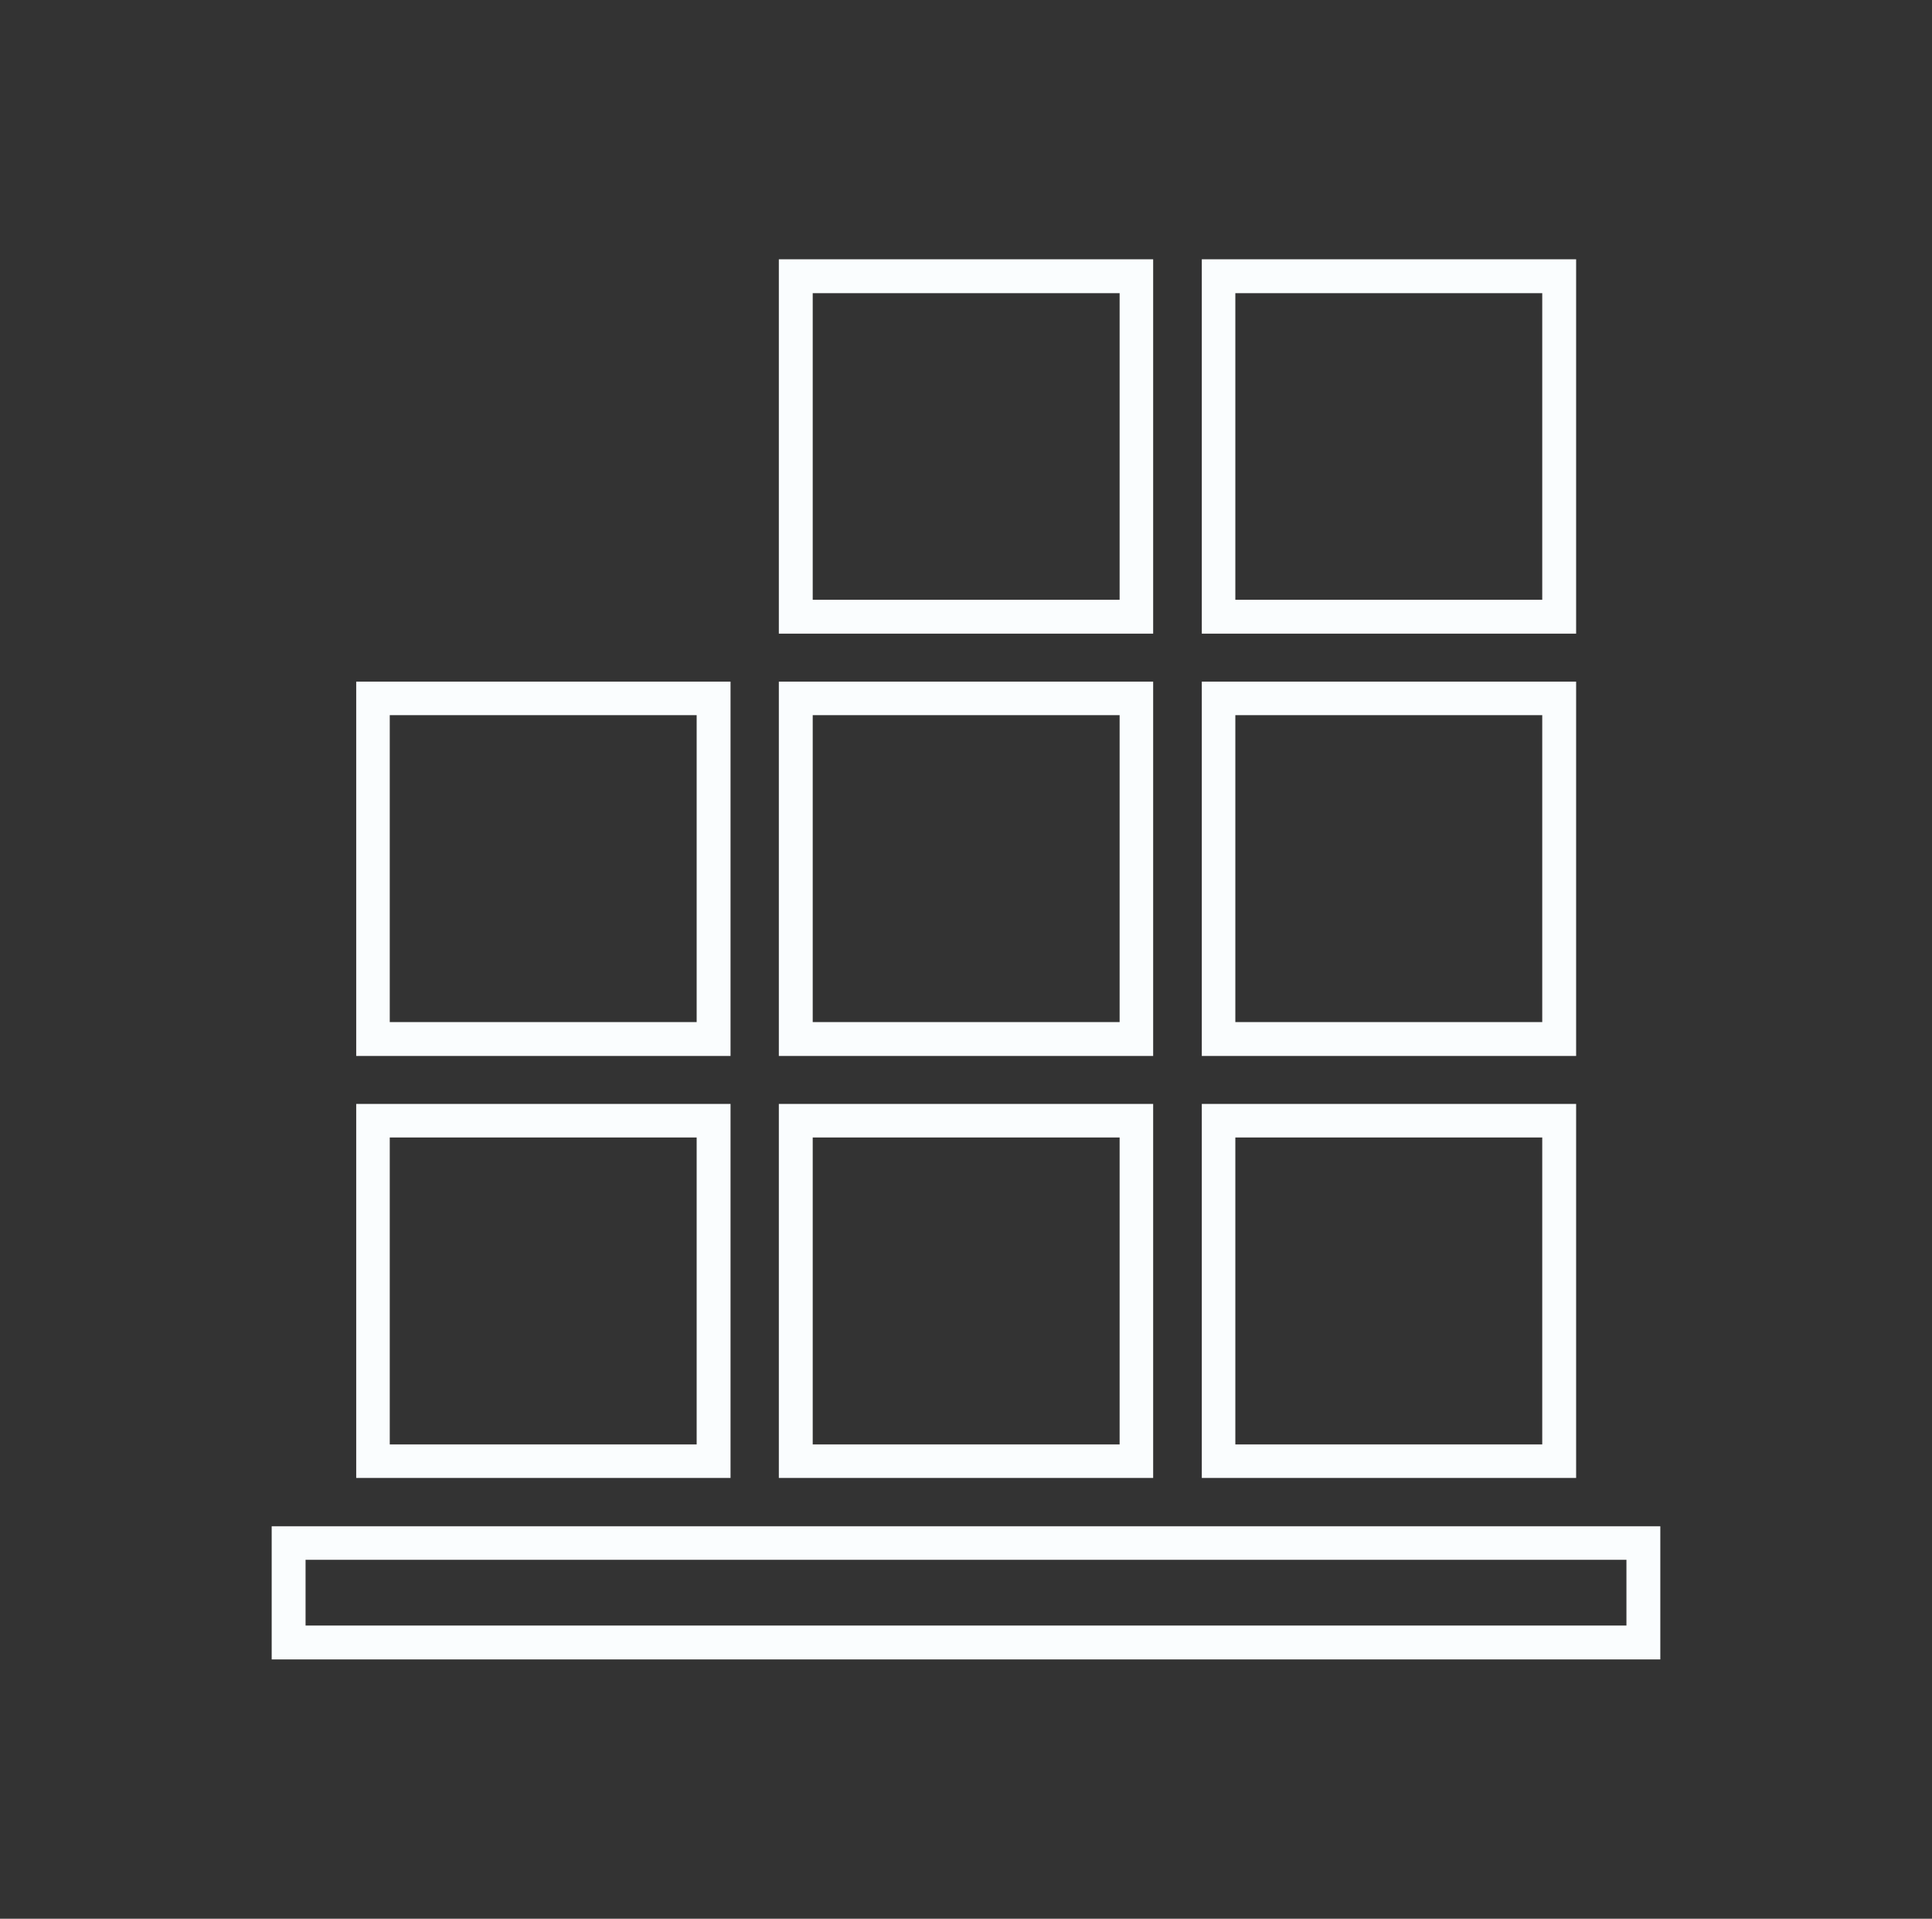
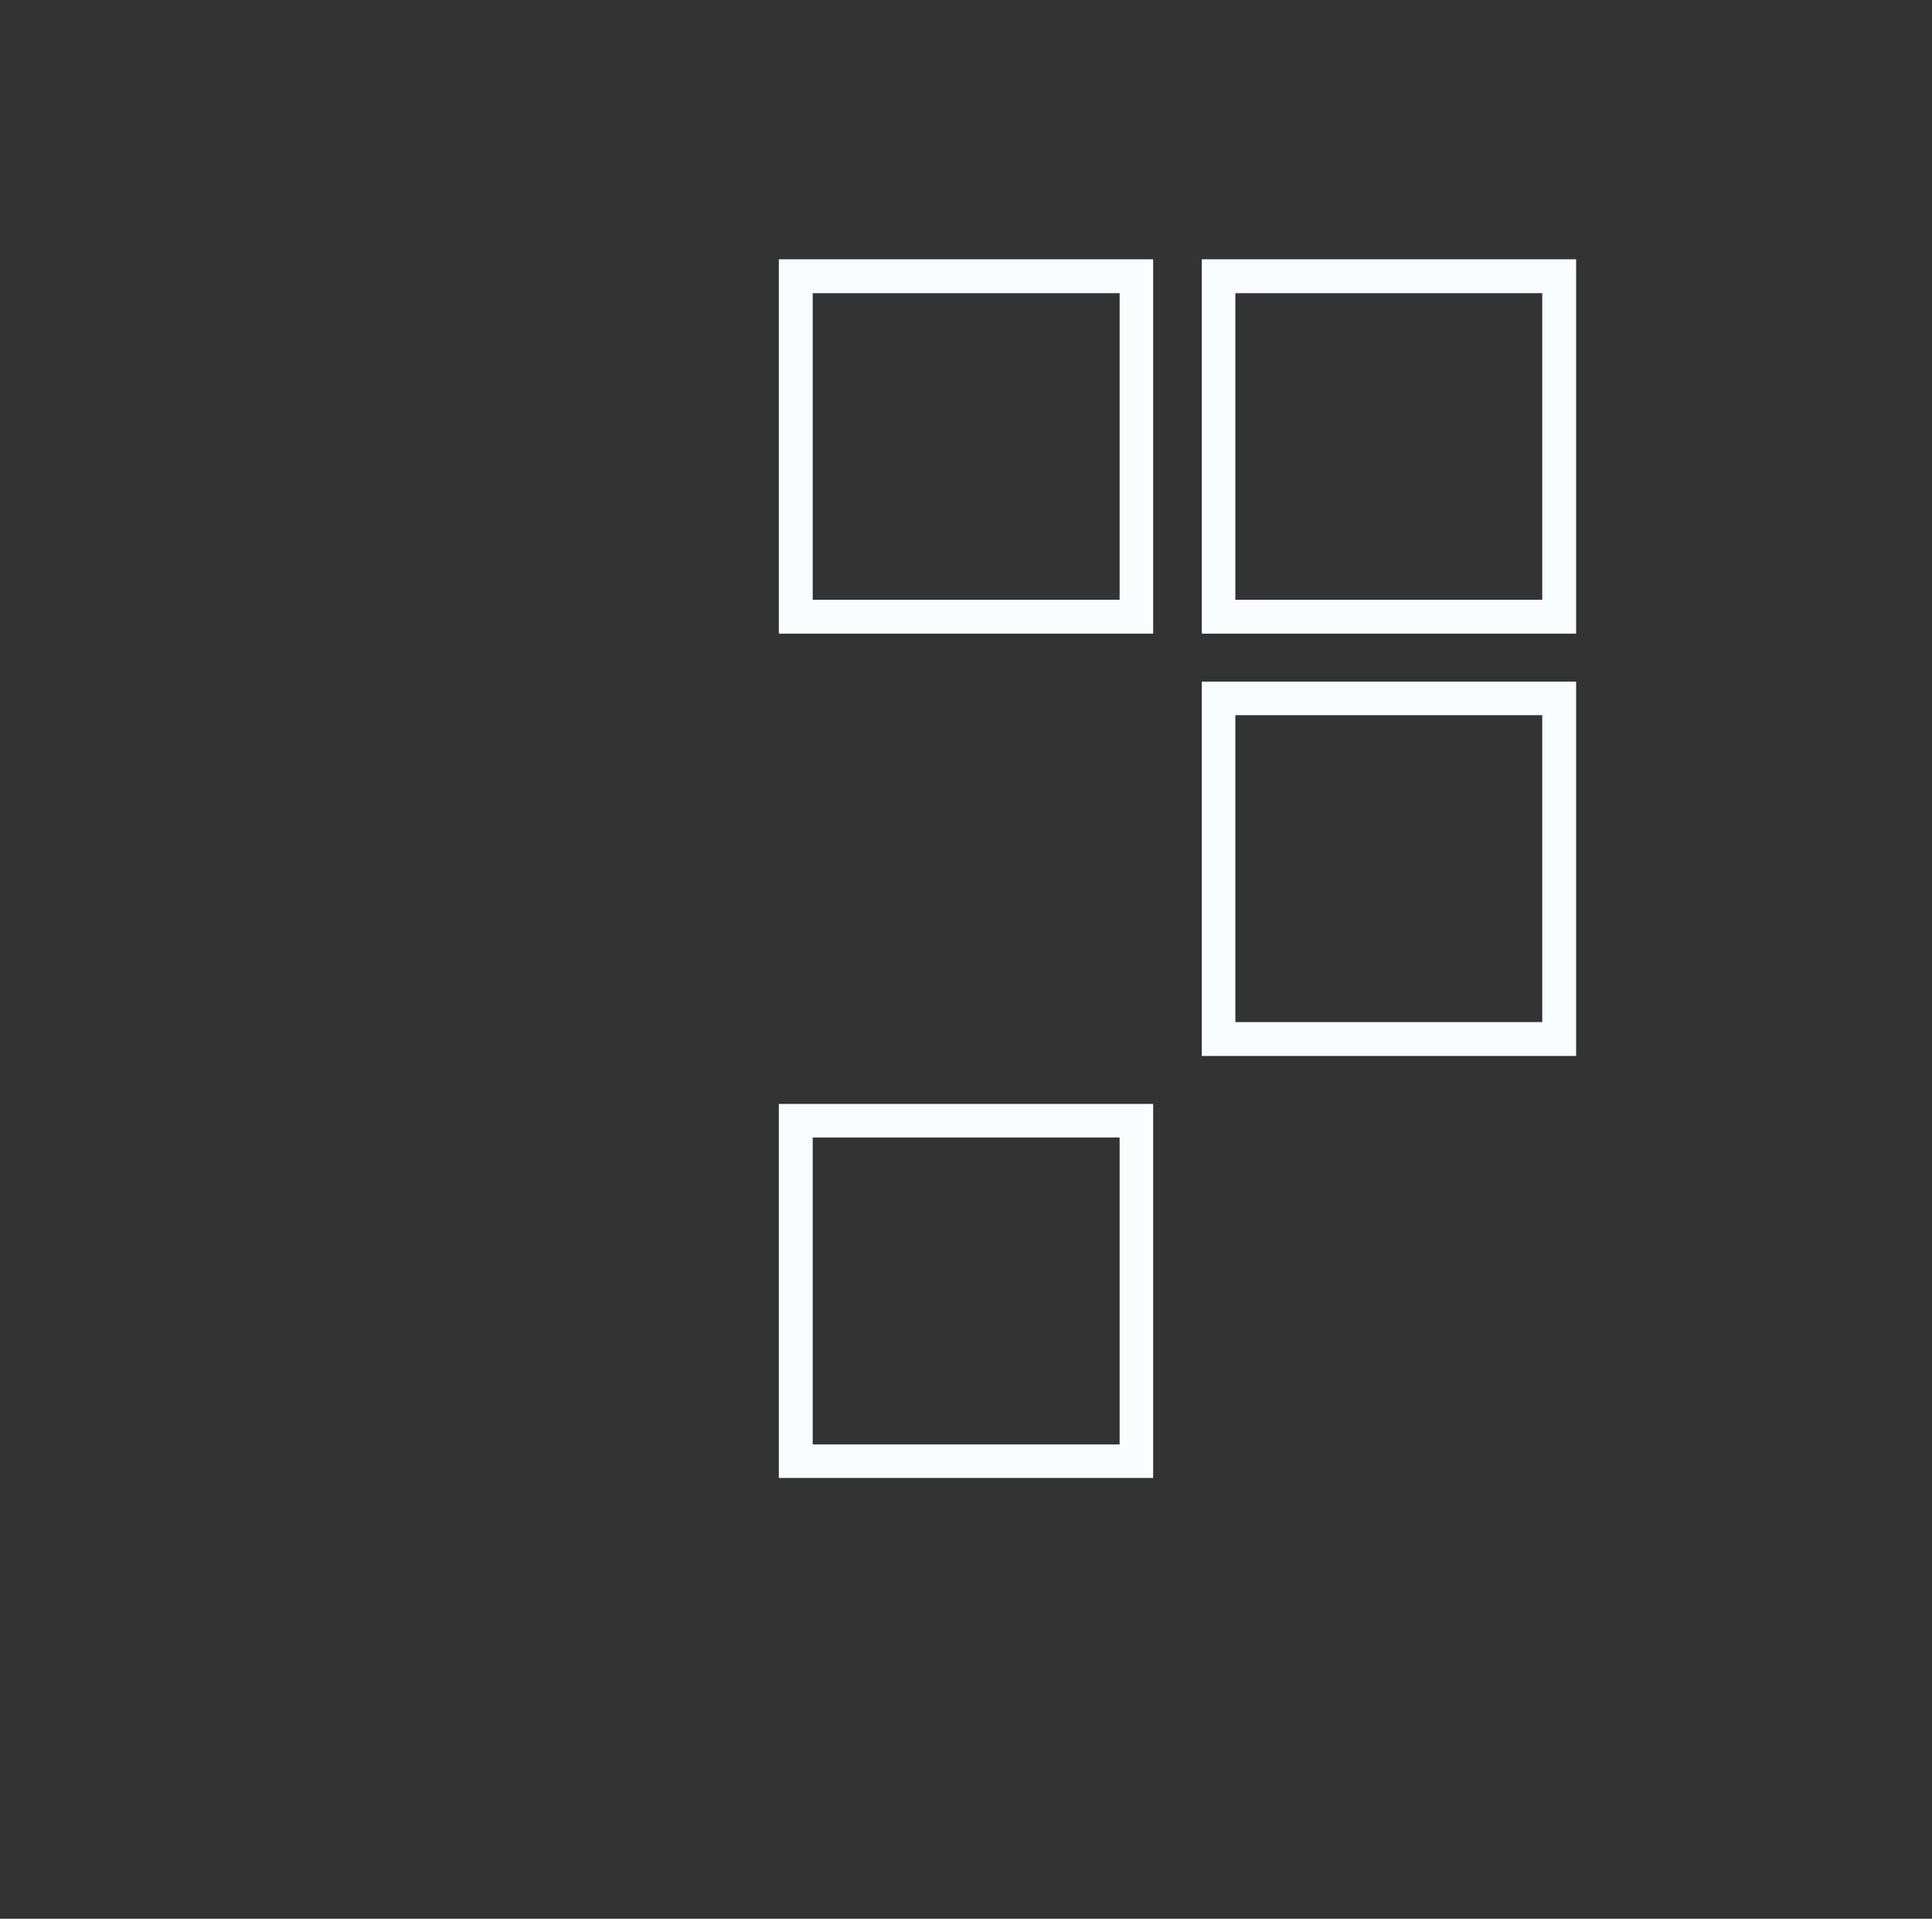
<svg xmlns="http://www.w3.org/2000/svg" version="1.1" id="Layer_1" x="0px" y="0px" viewBox="0 0 576 572" enable-background="new 0 0 576 572" xml:space="preserve">
  <rect x="0" y="0" width="576" height="572" fill="#333333" stroke="none" />
  <path fill="#FAFDFE" d="M343.8,188.9H232.2V77.3h111.6V188.9z M242.3,178.8h91.5V87.4h-91.5V178.8z" />
  <path fill="#FAFDFE" d="M469.8,188.9H358.3V77.3h111.6V188.9z M368.3,178.8h91.5V87.4h-91.5V178.8z" />
-   <path fill="#FAFDFE" d="M217.7,314.8H106.2V203.2h111.6V314.8z M116.2,304.7h91.5v-91.5h-91.5V304.7z" />
-   <path fill="#FAFDFE" d="M343.8,314.8H232.2V203.2h111.6V314.8z M242.3,304.7h91.5v-91.5h-91.5V304.7z" />
  <path fill="#FAFDFE" d="M469.8,314.8H358.3V203.2h111.6V314.8z M368.3,304.7h91.5v-91.5h-91.5V304.7z" />
-   <path fill="#FAFDFE" d="M217.7,440.6H106.2V329.1h111.6V440.6z M116.2,430.6h91.5v-91.5h-91.5V430.6z" />
  <path fill="#FAFDFE" d="M343.8,440.6H232.2V329.1h111.6V440.6z M242.3,430.6h91.5v-91.5h-91.5V430.6z" />
-   <path fill="#FAFDFE" d="M495,494.7H81V455H495V494.7z M91.1,484.6h393.8V465H91.1V484.6z" />
-   <path fill="#FAFDFE" d="M469.8,440.6H358.3V329.1h111.6V440.6z M368.3,430.6h91.5v-91.5h-91.5V430.6z" />
</svg>